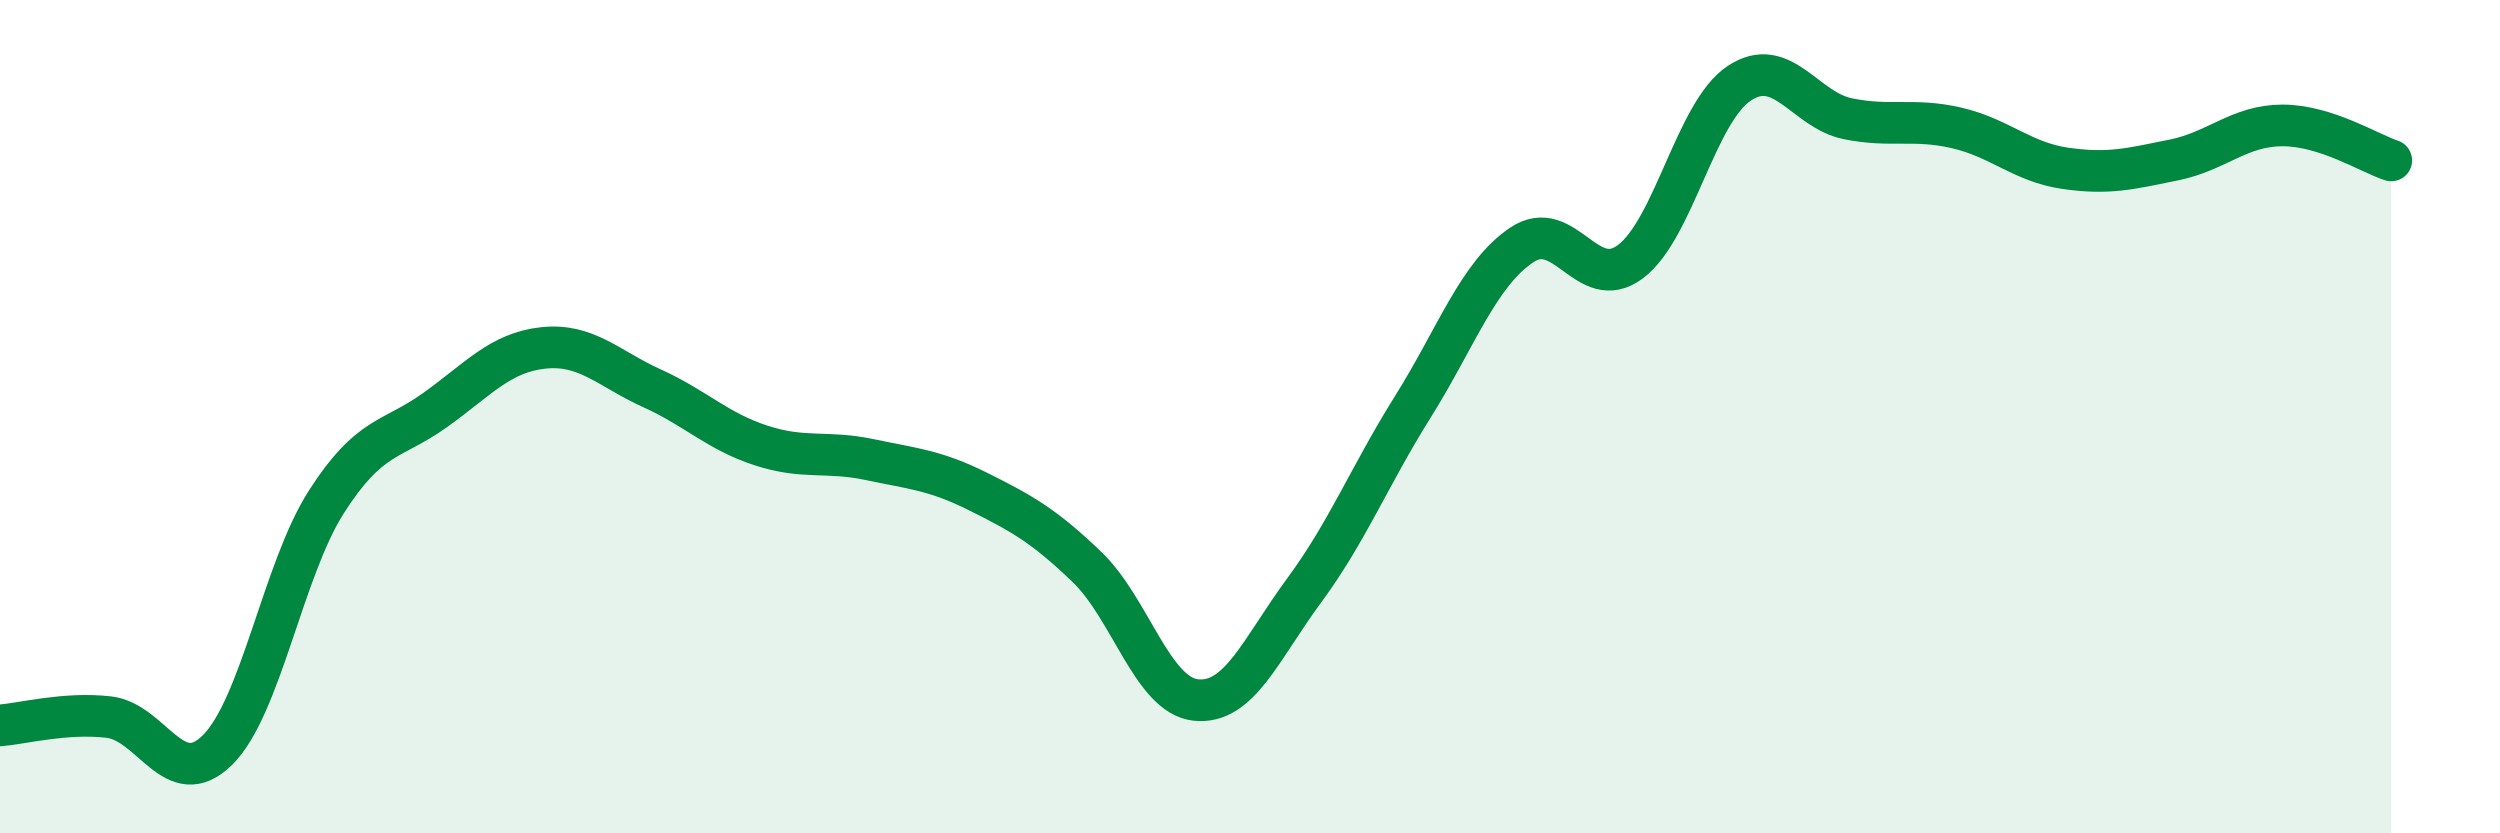
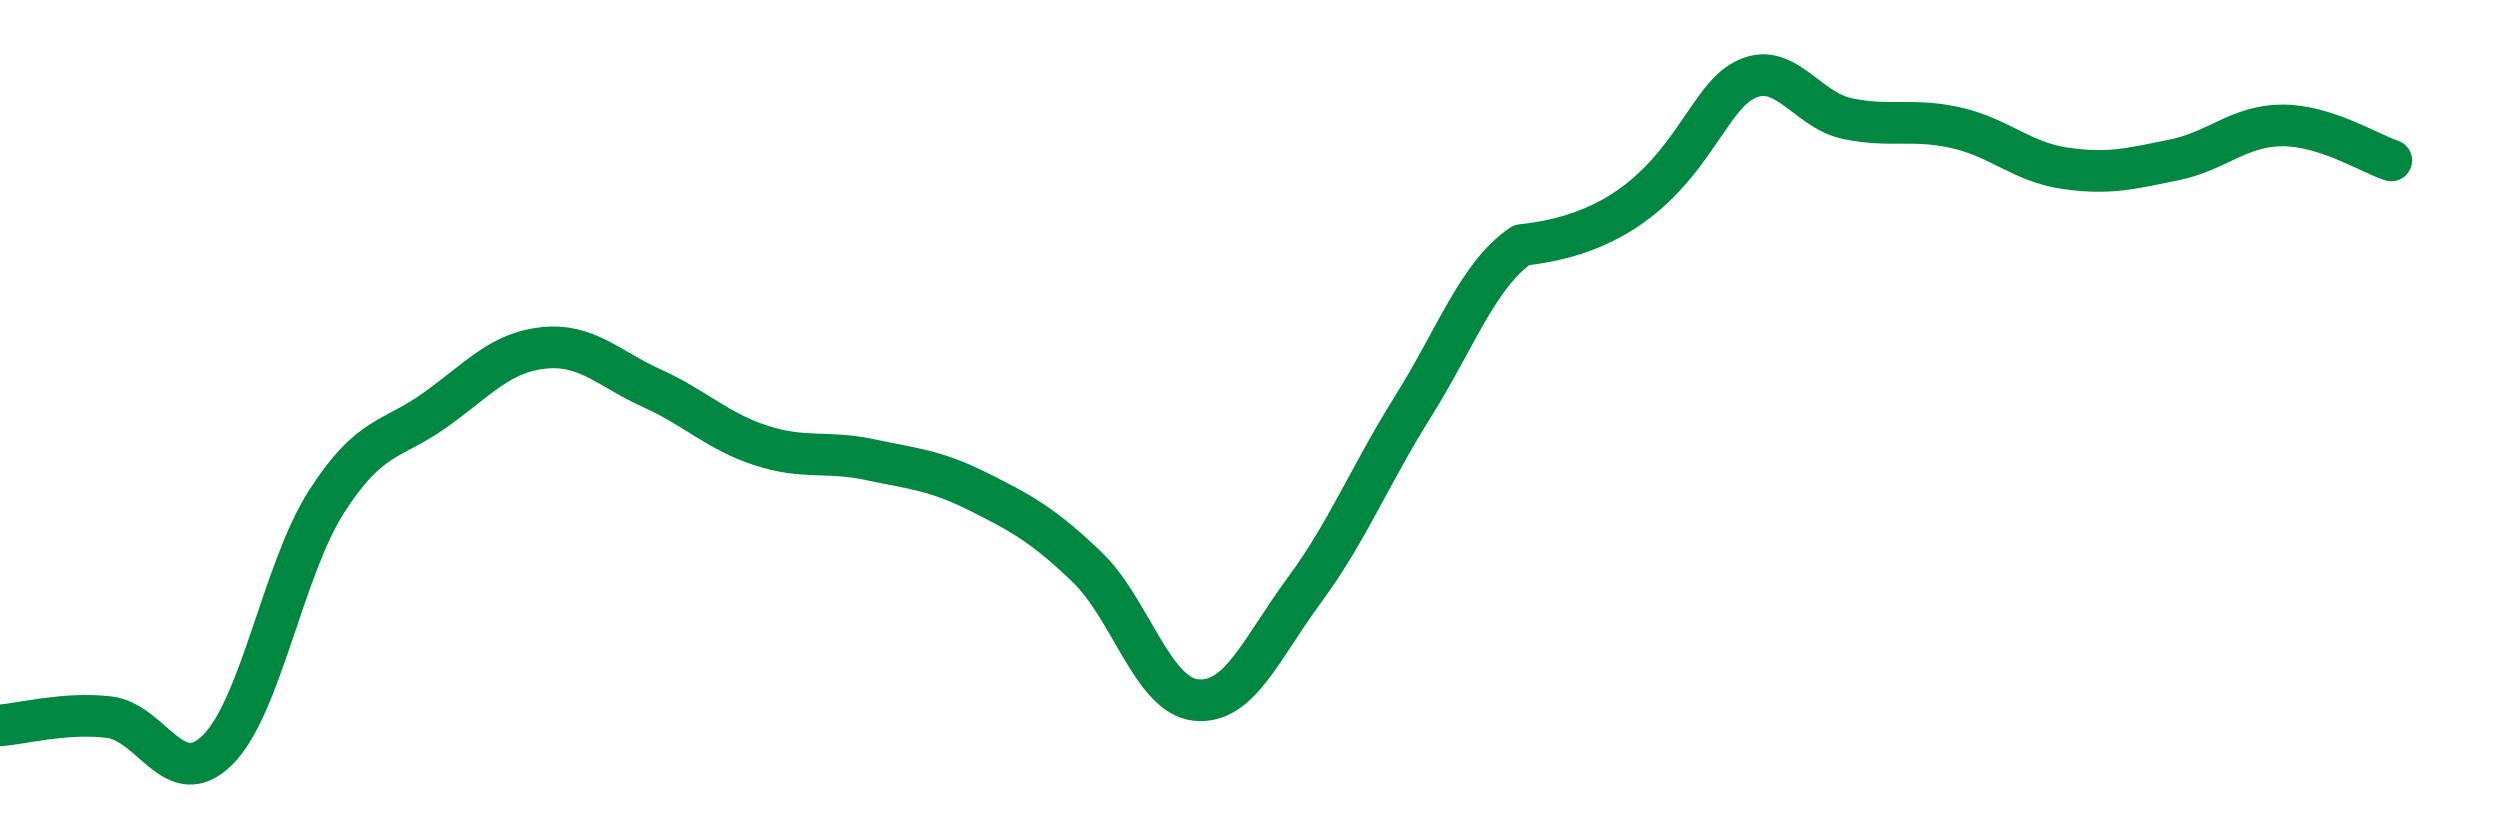
<svg xmlns="http://www.w3.org/2000/svg" width="60" height="20" viewBox="0 0 60 20">
-   <path d="M 0,17.41 C 0.52,17.37 1.57,17.09 2.61,17.21 C 3.65,17.33 4.18,19.03 5.22,18 C 6.26,16.97 6.79,13.68 7.83,12.05 C 8.87,10.42 9.39,10.59 10.43,9.85 C 11.47,9.11 12,8.46 13.04,8.35 C 14.08,8.24 14.61,8.85 15.65,9.32 C 16.69,9.79 17.22,10.35 18.26,10.69 C 19.3,11.03 19.83,10.81 20.87,11.03 C 21.91,11.25 22.44,11.28 23.48,11.8 C 24.52,12.32 25.05,12.61 26.09,13.61 C 27.13,14.61 27.66,16.69 28.7,16.8 C 29.74,16.91 30.26,15.58 31.3,14.17 C 32.34,12.76 32.87,11.42 33.91,9.76 C 34.95,8.1 35.48,6.58 36.52,5.88 C 37.56,5.18 38.09,7.06 39.13,6.28 C 40.17,5.5 40.7,2.69 41.74,2 C 42.78,1.31 43.31,2.64 44.35,2.85 C 45.39,3.06 45.92,2.83 46.96,3.07 C 48,3.31 48.53,3.89 49.57,4.04 C 50.61,4.19 51.13,4.05 52.17,3.84 C 53.21,3.63 53.74,3.01 54.78,3.01 C 55.82,3.01 56.87,3.68 57.39,3.85L57.39 20L0 20Z" fill="#008740" opacity="0.1" stroke-linecap="round" stroke-linejoin="round" />
-   <path d="M 0,17.41 C 0.52,17.37 1.57,17.09 2.61,17.21 C 3.65,17.33 4.18,19.03 5.22,18 C 6.26,16.97 6.79,13.68 7.83,12.05 C 8.87,10.42 9.39,10.59 10.43,9.85 C 11.47,9.11 12,8.46 13.04,8.35 C 14.08,8.24 14.61,8.85 15.65,9.32 C 16.69,9.79 17.22,10.35 18.26,10.69 C 19.3,11.03 19.83,10.81 20.87,11.03 C 21.91,11.25 22.44,11.28 23.48,11.8 C 24.52,12.32 25.05,12.61 26.09,13.61 C 27.13,14.61 27.66,16.69 28.7,16.8 C 29.74,16.91 30.26,15.58 31.3,14.17 C 32.34,12.76 32.87,11.42 33.91,9.76 C 34.95,8.1 35.48,6.58 36.52,5.88 C 37.56,5.18 38.09,7.06 39.13,6.28 C 40.17,5.5 40.7,2.69 41.74,2 C 42.78,1.31 43.31,2.64 44.35,2.85 C 45.39,3.06 45.92,2.83 46.96,3.07 C 48,3.31 48.53,3.89 49.57,4.04 C 50.61,4.19 51.13,4.05 52.17,3.84 C 53.21,3.63 53.74,3.01 54.78,3.01 C 55.82,3.01 56.87,3.68 57.39,3.85" stroke="#008740" stroke-width="1" fill="none" stroke-linecap="round" stroke-linejoin="round" />
+   <path d="M 0,17.41 C 0.52,17.37 1.57,17.09 2.61,17.21 C 3.65,17.33 4.18,19.03 5.22,18 C 6.26,16.97 6.79,13.68 7.83,12.05 C 8.87,10.42 9.39,10.59 10.43,9.85 C 11.47,9.11 12,8.46 13.04,8.35 C 14.08,8.24 14.61,8.85 15.65,9.32 C 16.69,9.79 17.22,10.35 18.26,10.69 C 19.3,11.03 19.83,10.81 20.87,11.03 C 21.91,11.25 22.44,11.28 23.48,11.8 C 24.52,12.32 25.05,12.61 26.09,13.61 C 27.13,14.61 27.66,16.69 28.7,16.8 C 29.74,16.91 30.26,15.58 31.3,14.17 C 32.34,12.76 32.87,11.42 33.91,9.76 C 34.95,8.1 35.48,6.58 36.52,5.88 C 40.17,5.5 40.7,2.69 41.74,2 C 42.78,1.31 43.31,2.64 44.35,2.85 C 45.39,3.06 45.92,2.83 46.96,3.07 C 48,3.31 48.53,3.89 49.57,4.04 C 50.61,4.19 51.13,4.05 52.17,3.84 C 53.21,3.63 53.74,3.01 54.78,3.01 C 55.82,3.01 56.87,3.68 57.39,3.85" stroke="#008740" stroke-width="1" fill="none" stroke-linecap="round" stroke-linejoin="round" />
</svg>